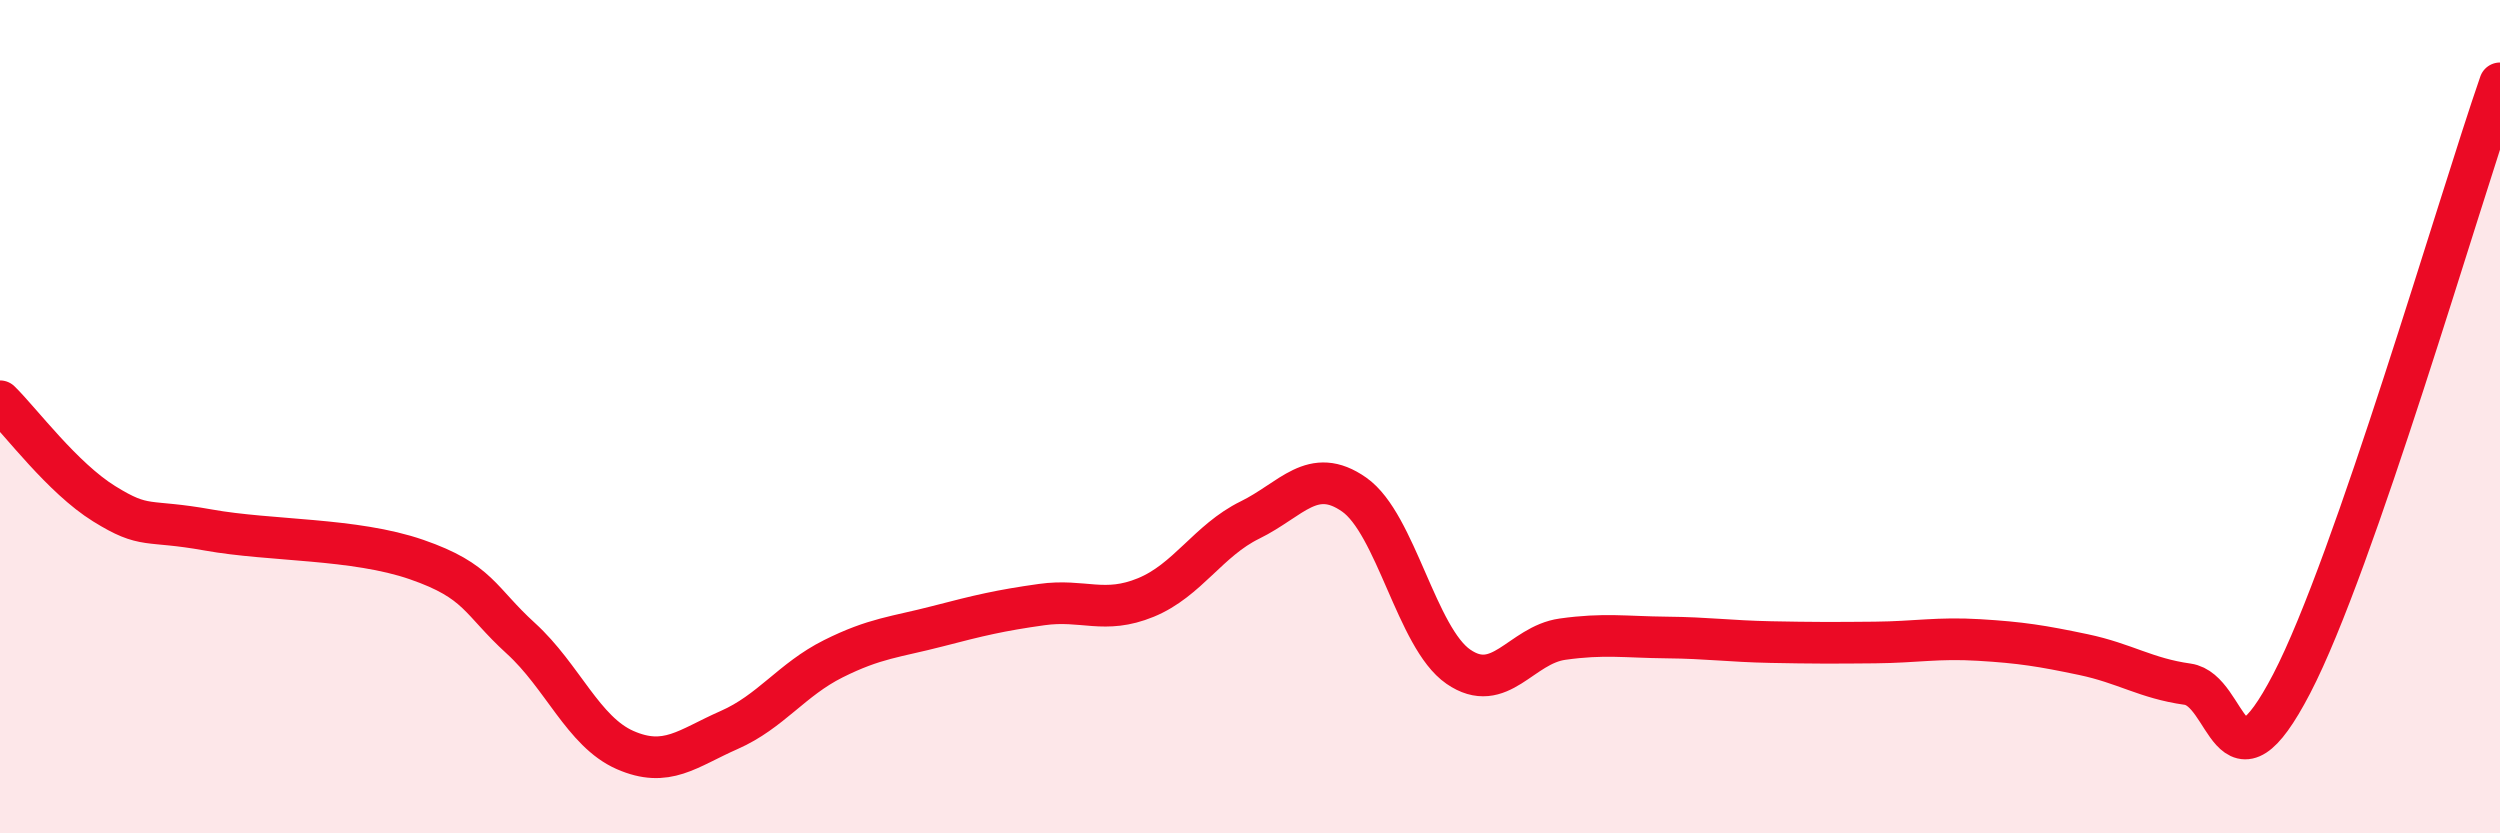
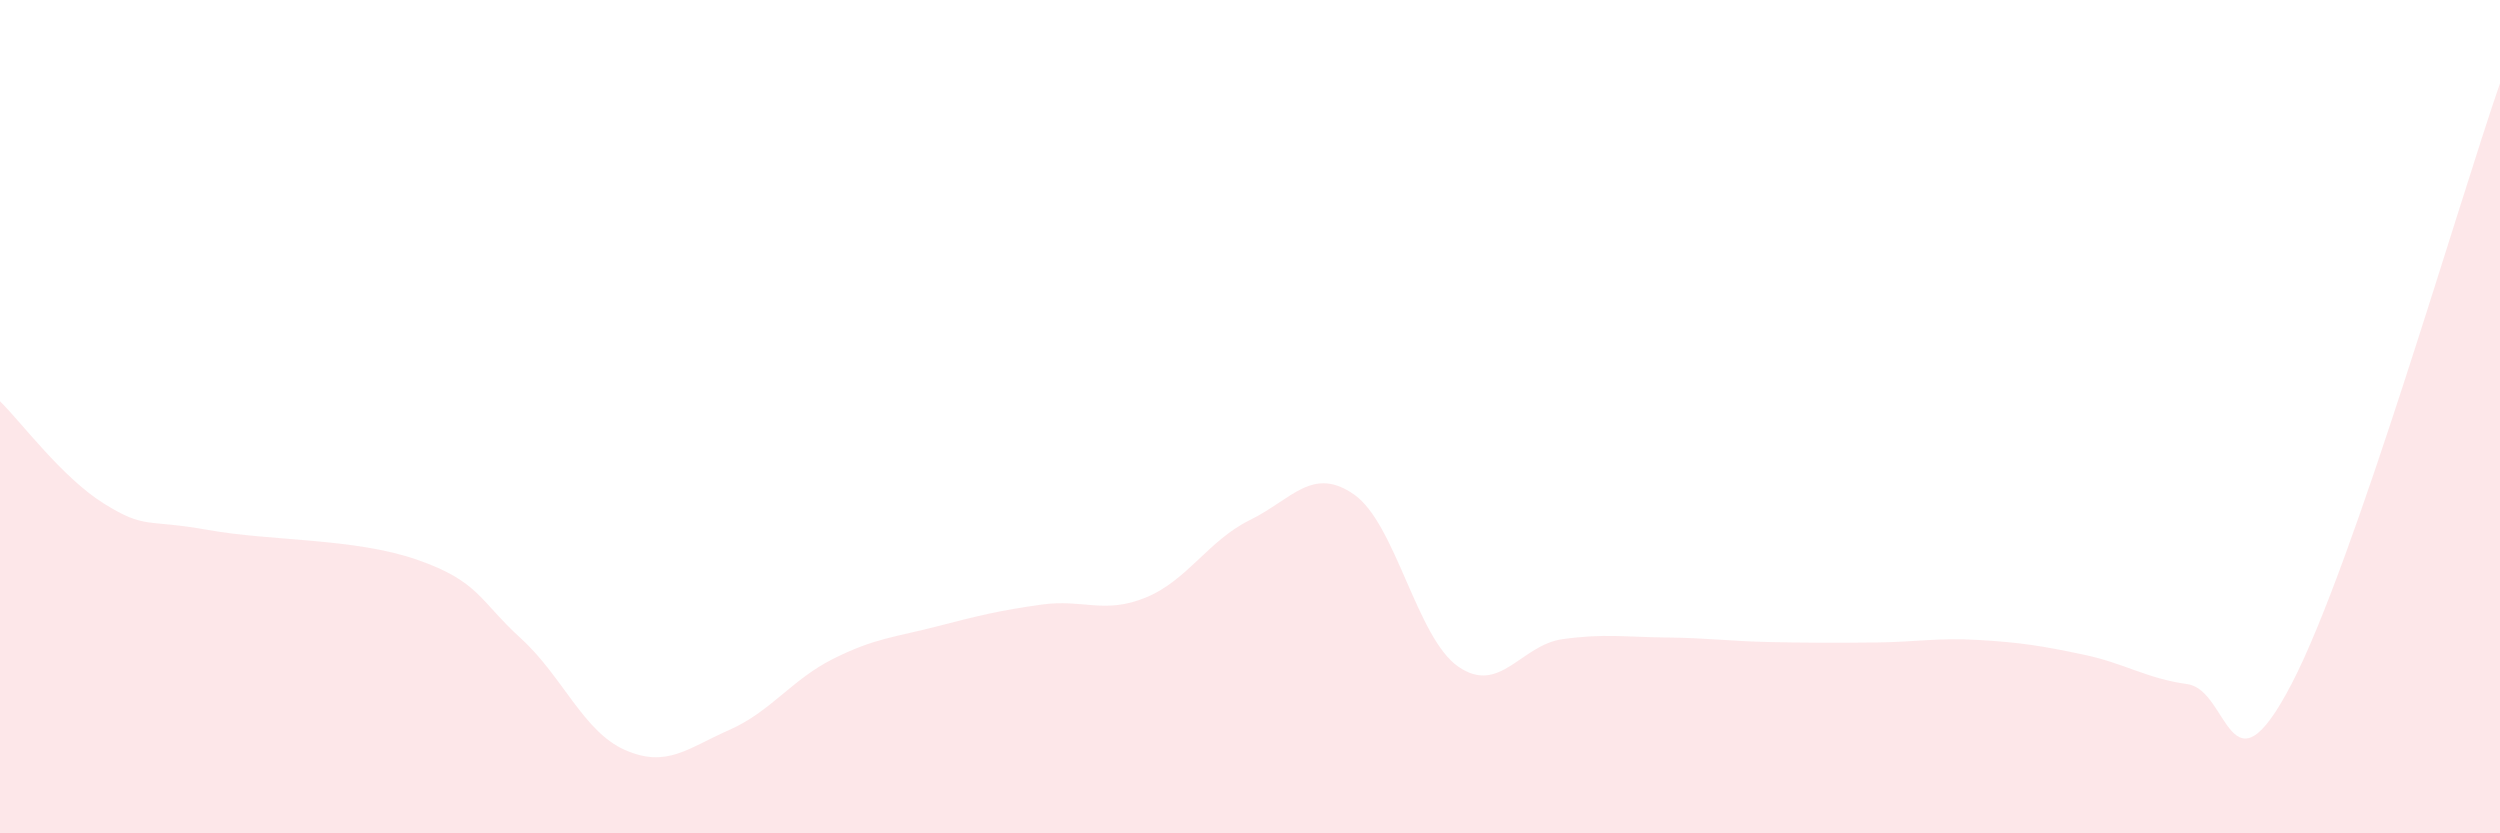
<svg xmlns="http://www.w3.org/2000/svg" width="60" height="20" viewBox="0 0 60 20">
  <path d="M 0,9.63 C 0.5,10.12 1.5,11.47 2.5,12.09 C 3.5,12.71 3.5,12.45 5,12.72 C 6.5,12.99 8.5,12.91 10,13.43 C 11.5,13.95 11.5,14.41 12.5,15.32 C 13.5,16.23 14,17.56 15,18 C 16,18.44 16.5,17.96 17.5,17.52 C 18.5,17.08 19,16.31 20,15.81 C 21,15.31 21.5,15.29 22.5,15.03 C 23.5,14.77 24,14.65 25,14.51 C 26,14.37 26.5,14.75 27.5,14.34 C 28.5,13.93 29,12.97 30,12.48 C 31,11.99 31.5,11.17 32.5,11.87 C 33.5,12.57 34,15.31 35,16 C 36,16.69 36.5,15.48 37.5,15.34 C 38.5,15.2 39,15.29 40,15.3 C 41,15.31 41.5,15.39 42.5,15.41 C 43.5,15.43 44,15.43 45,15.42 C 46,15.41 46.5,15.3 47.5,15.36 C 48.5,15.42 49,15.5 50,15.71 C 51,15.92 51.5,16.28 52.5,16.42 C 53.5,16.56 53.5,19.29 55,16.41 C 56.5,13.53 59,4.88 60,2L60 20L0 20Z" fill="#EB0A25" opacity="0.1" stroke-linecap="round" stroke-linejoin="round" />
-   <path d="M 0,9.63 C 0.5,10.12 1.5,11.47 2.5,12.09 C 3.5,12.71 3.5,12.45 5,12.72 C 6.5,12.99 8.5,12.91 10,13.43 C 11.5,13.95 11.5,14.41 12.5,15.32 C 13.5,16.23 14,17.56 15,18 C 16,18.44 16.5,17.96 17.5,17.52 C 18.5,17.08 19,16.31 20,15.81 C 21,15.31 21.5,15.29 22.5,15.03 C 23.5,14.77 24,14.65 25,14.51 C 26,14.37 26.5,14.75 27.5,14.34 C 28.5,13.93 29,12.97 30,12.48 C 31,11.99 31.5,11.17 32.5,11.87 C 33.5,12.57 34,15.31 35,16 C 36,16.69 36.5,15.48 37.5,15.34 C 38.5,15.2 39,15.29 40,15.3 C 41,15.31 41.5,15.39 42.5,15.41 C 43.5,15.43 44,15.43 45,15.42 C 46,15.41 46.5,15.3 47.5,15.36 C 48.5,15.42 49,15.5 50,15.71 C 51,15.92 51.5,16.28 52.5,16.42 C 53.5,16.56 53.5,19.29 55,16.41 C 56.5,13.53 59,4.88 60,2" stroke="#EB0A25" stroke-width="1" fill="none" stroke-linecap="round" stroke-linejoin="round" />
</svg>